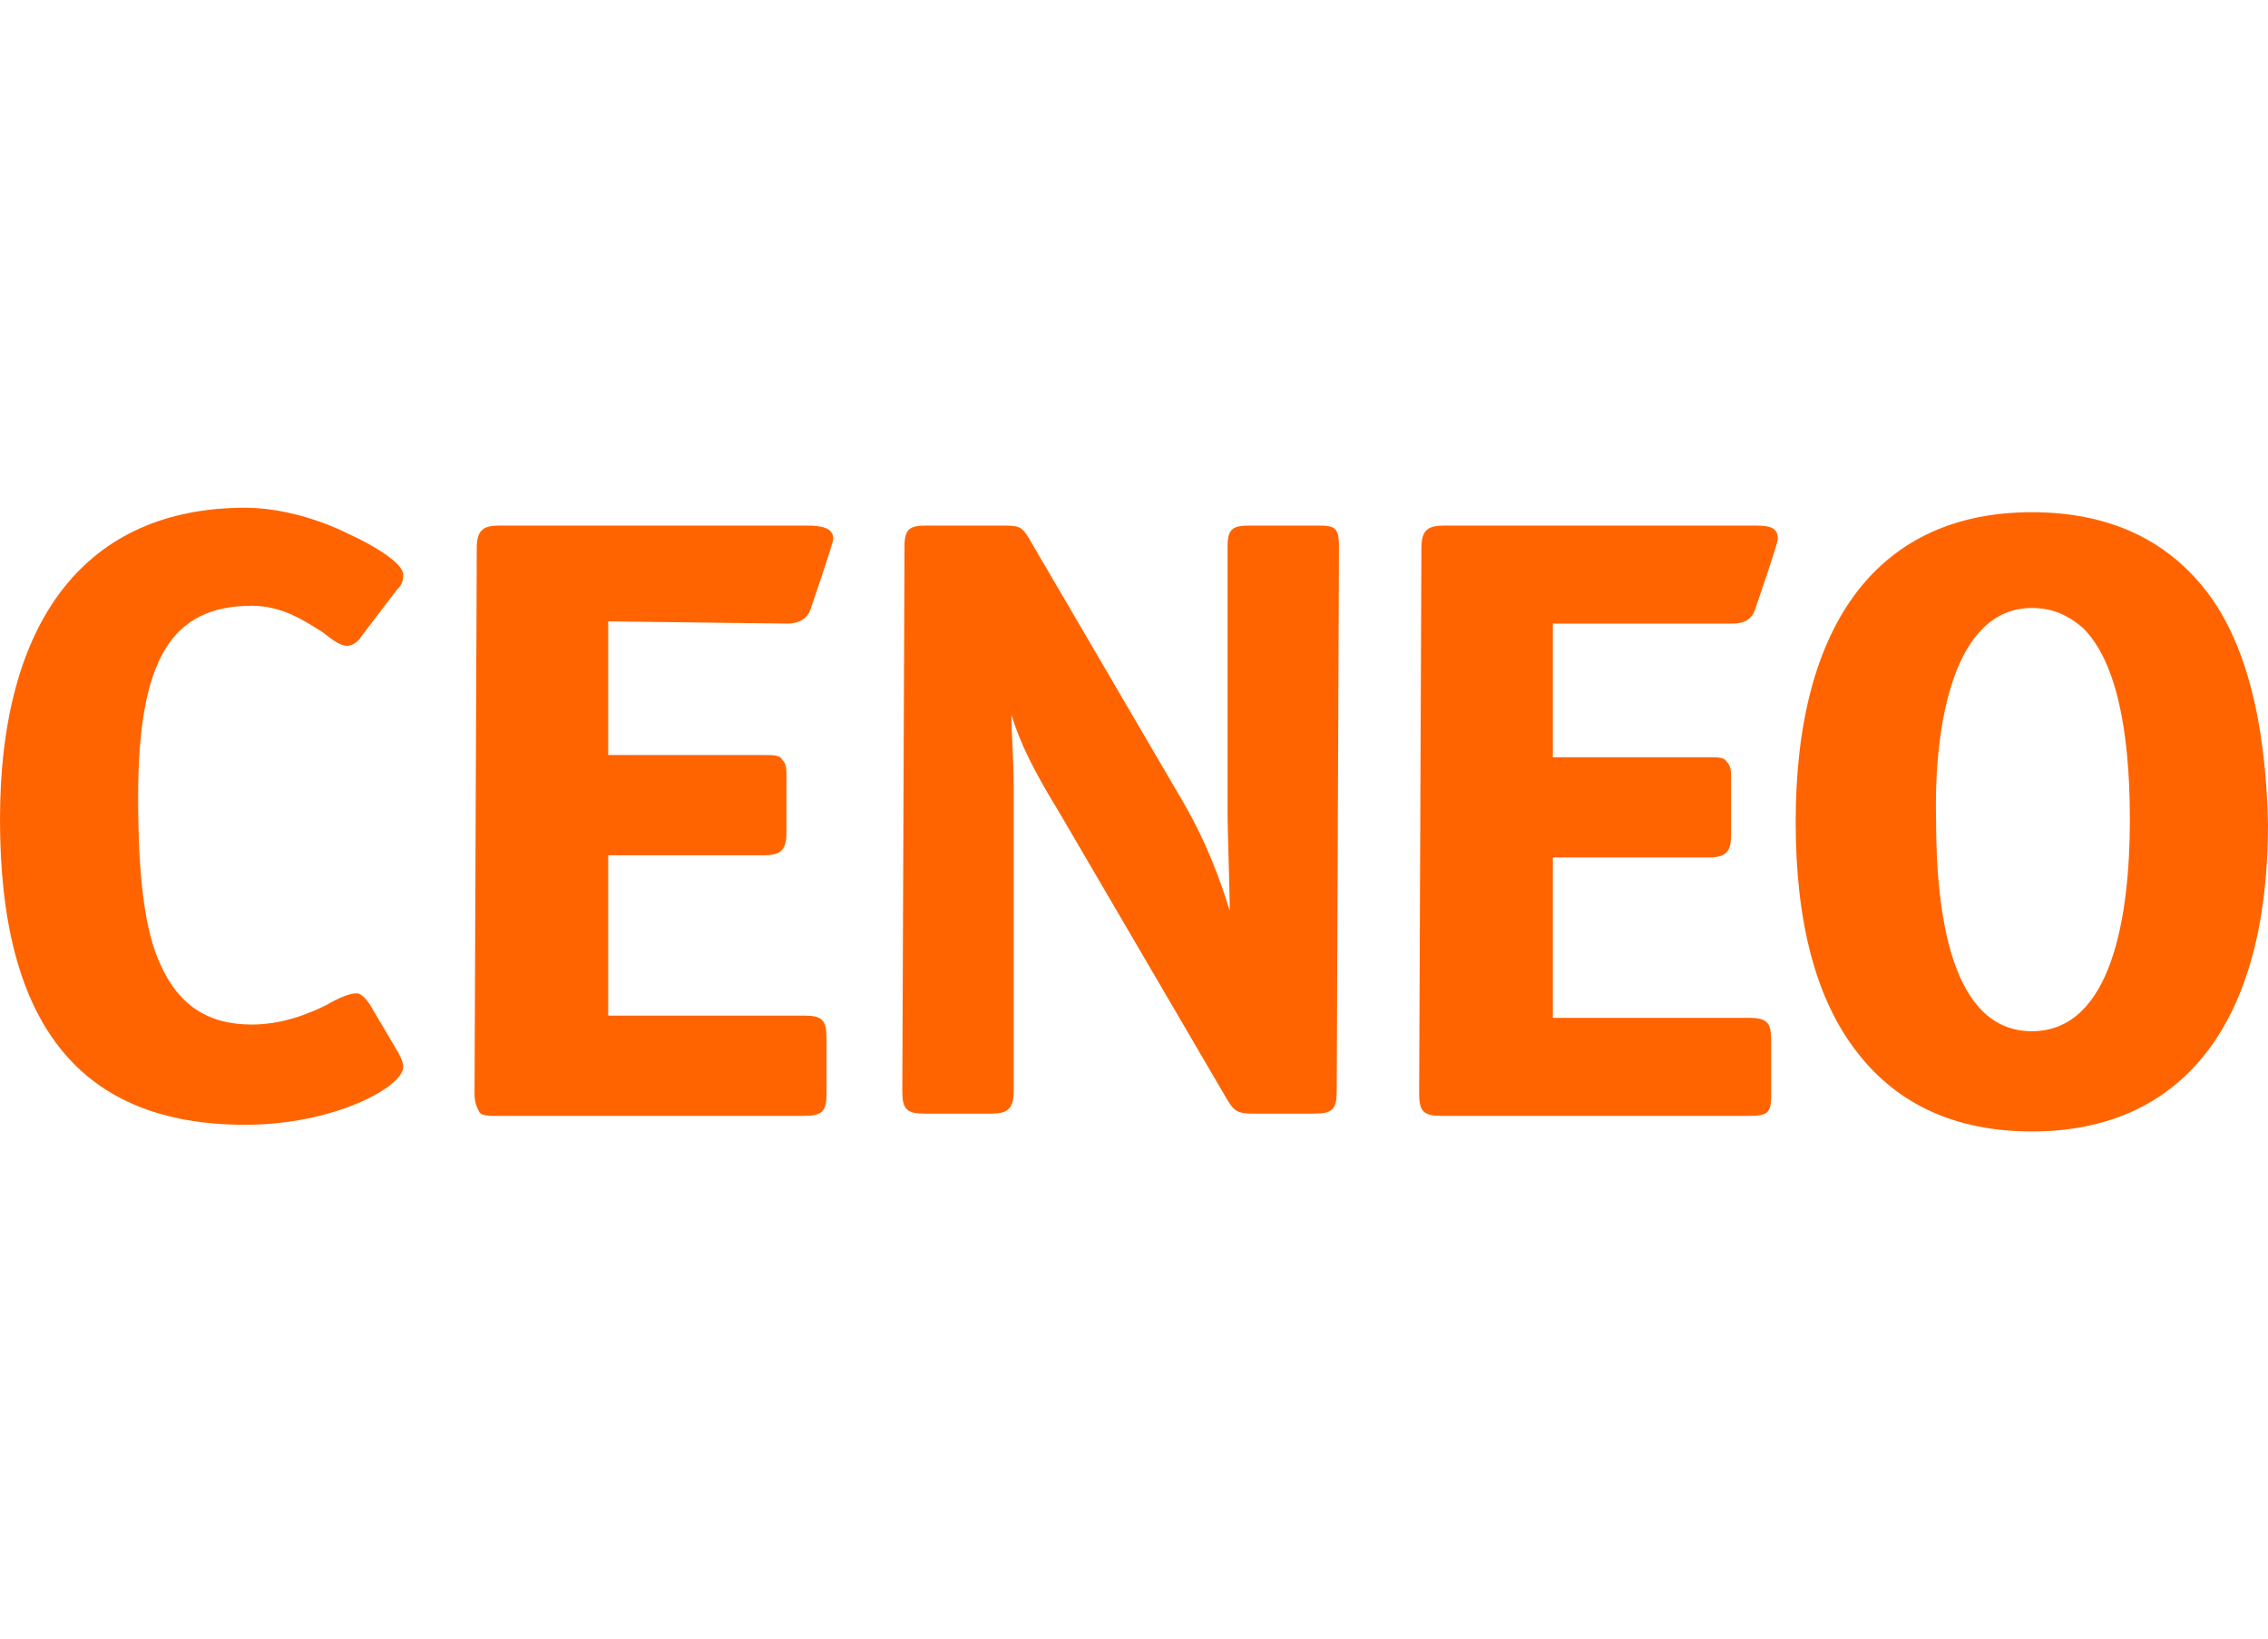
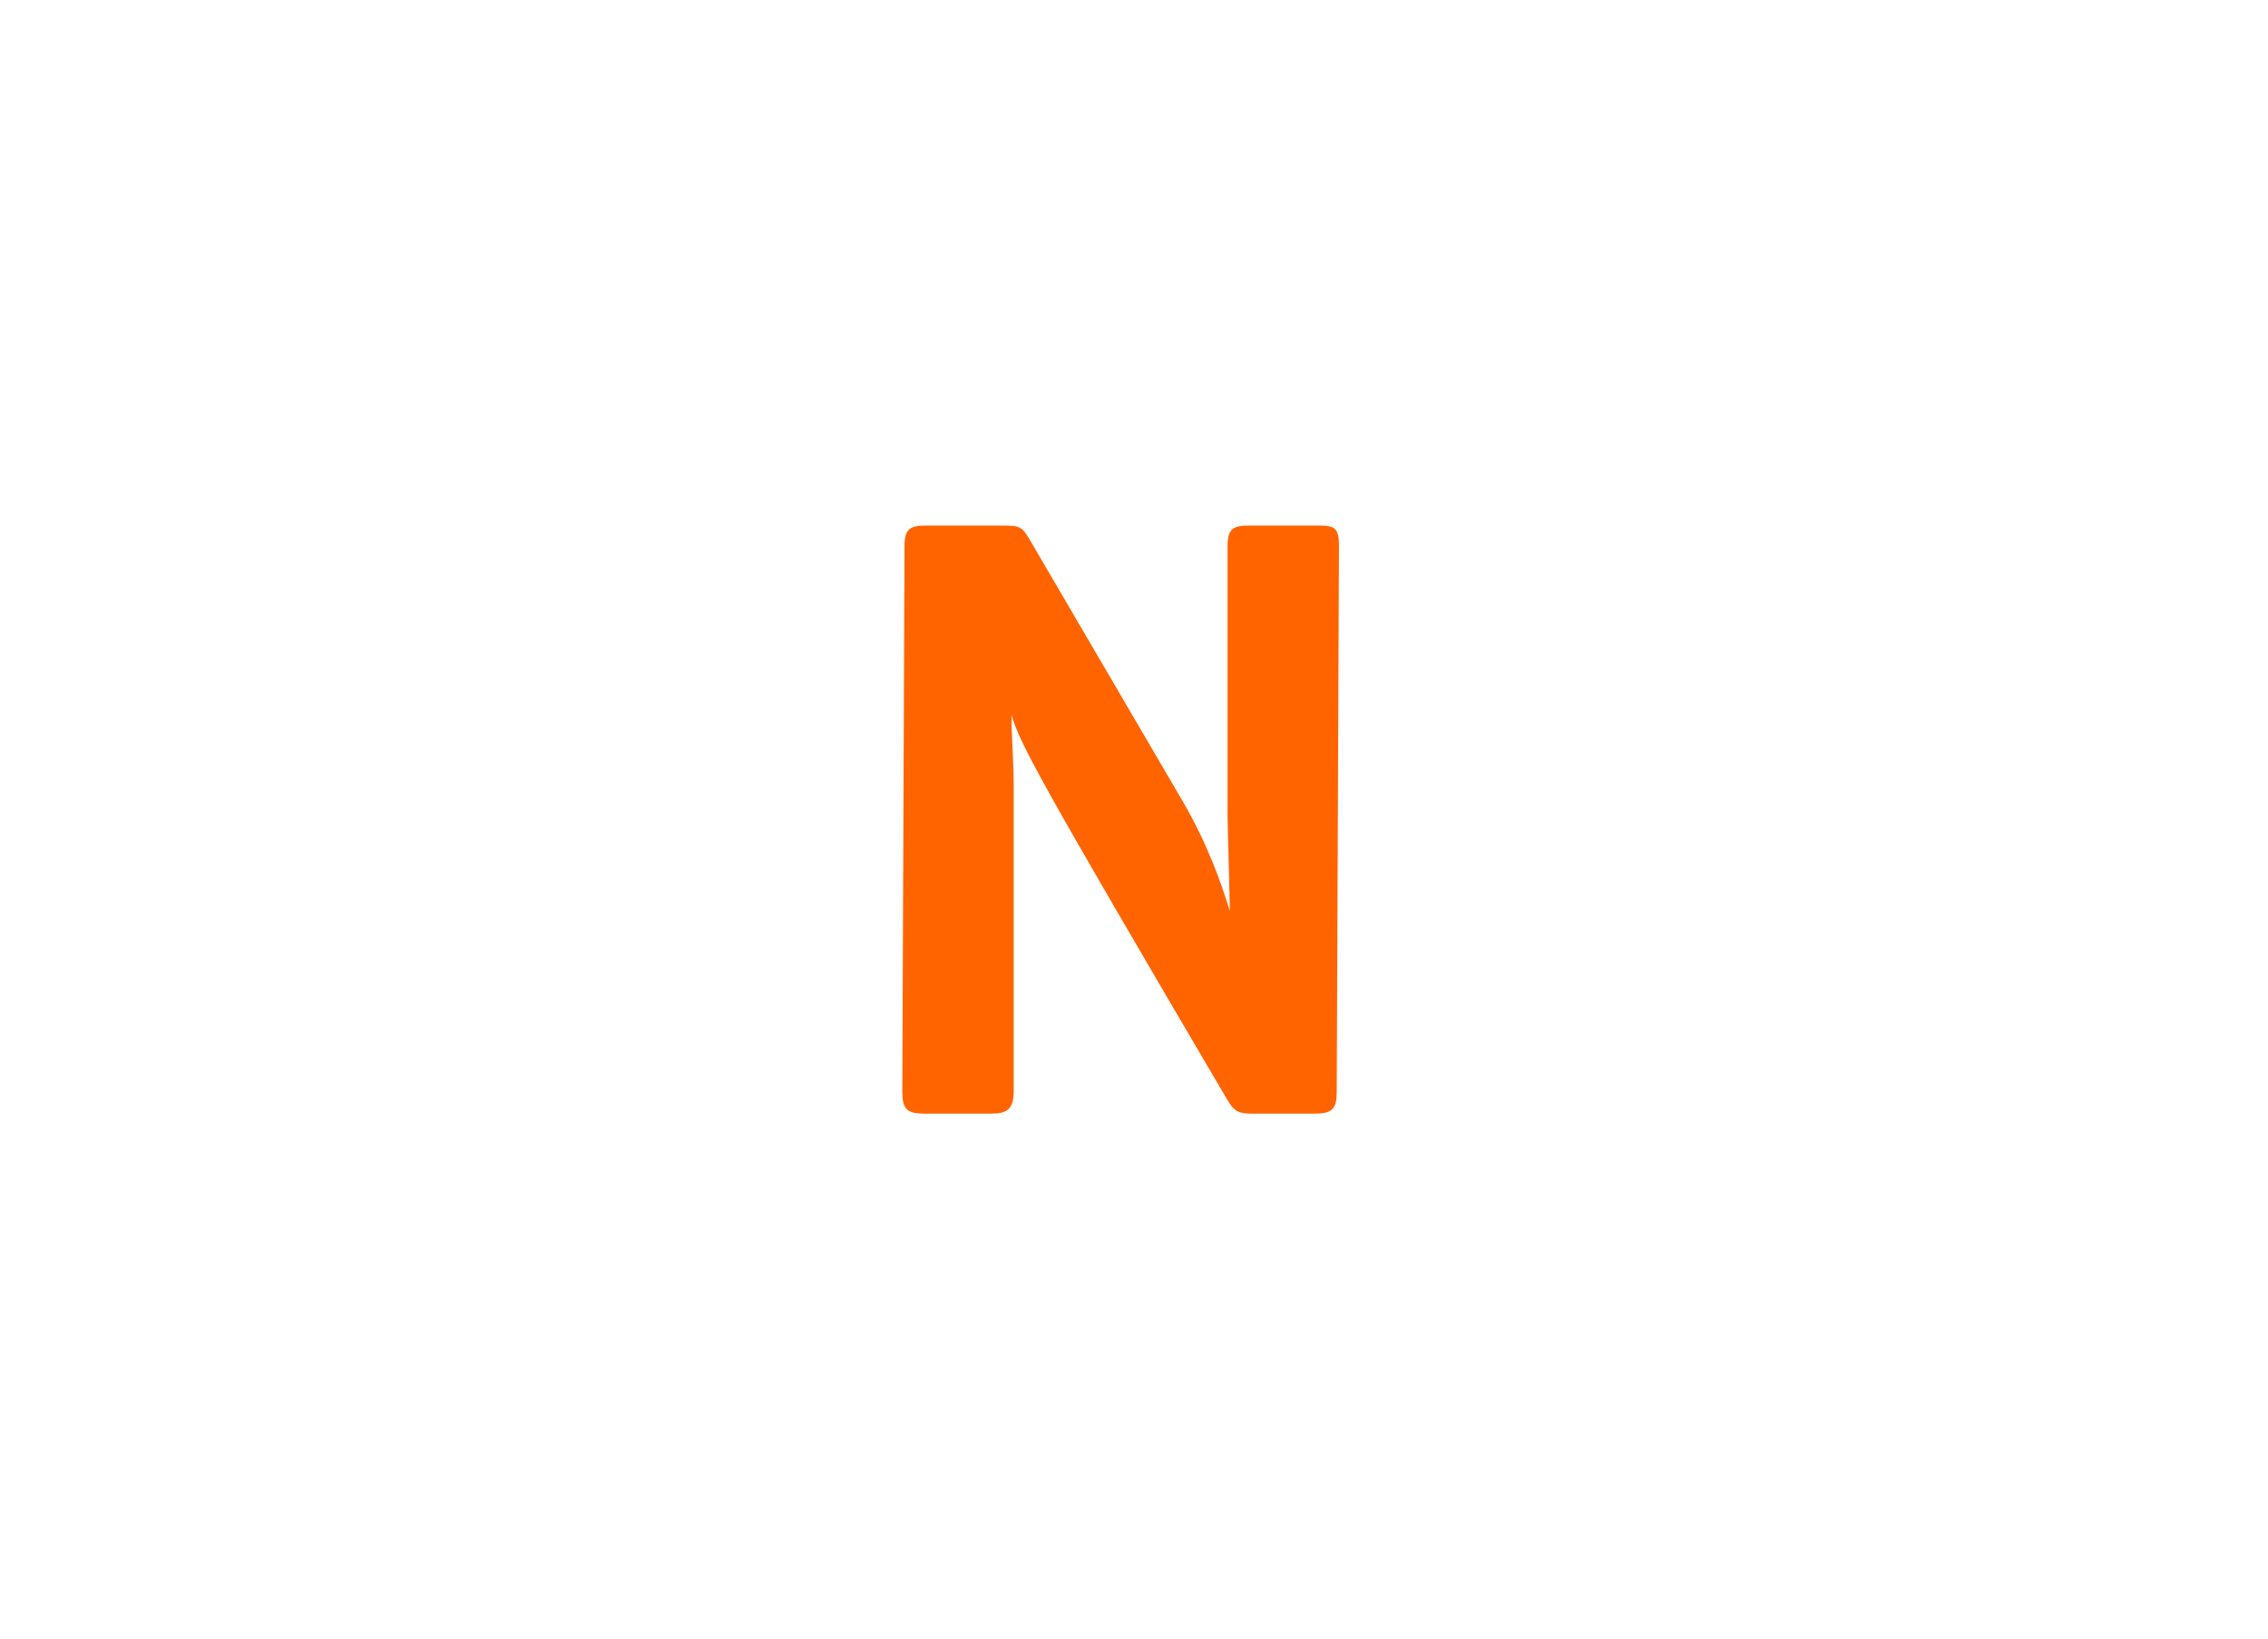
<svg xmlns="http://www.w3.org/2000/svg" width="83" height="60" viewBox="0 0 83 60" fill="none">
  <g clip-path="url(#clip0_214_265)">
-     <path d="M14.757 39.05C14.757 39.784 12.23 41.17 8.969 41.17C2.935 41.17 0 37.501 0 30C0 22.662 3.18 18.585 8.969 18.585C10.11 18.585 11.496 18.912 12.801 19.564C13.697 19.971 14.757 20.624 14.757 21.031C14.757 21.195 14.757 21.358 14.513 21.602L13.208 23.314C13.127 23.477 12.882 23.64 12.719 23.64C12.475 23.64 12.23 23.477 11.822 23.151C11.17 22.744 10.355 22.173 9.213 22.173C6.278 22.173 5.055 24.13 5.055 29.185C5.055 32.12 5.3 34.077 5.87 35.3C6.523 36.767 7.583 37.501 9.213 37.501C10.355 37.501 11.333 37.093 11.985 36.767C12.393 36.523 12.801 36.359 13.045 36.359C13.29 36.359 13.534 36.767 13.534 36.767L14.594 38.561C14.676 38.724 14.757 38.887 14.757 39.05Z" fill="#FF6400" />
-     <path d="M22.258 22.744V27.636H27.966C28.292 27.636 28.536 27.636 28.618 27.799C28.781 27.962 28.781 28.125 28.781 28.451V30.489C28.781 31.141 28.536 31.305 27.966 31.305H22.258V37.175H29.433C30.085 37.175 30.248 37.338 30.248 37.99V40.029C30.248 40.681 30.085 40.844 29.433 40.844H18.182C17.856 40.844 17.611 40.844 17.529 40.681C17.448 40.518 17.366 40.355 17.366 40.029L17.448 20.053C17.448 19.401 17.692 19.238 18.263 19.238H29.515C30.085 19.238 30.493 19.319 30.493 19.727C30.493 19.89 29.678 22.254 29.678 22.254C29.515 22.825 28.944 22.825 28.781 22.825L22.258 22.744Z" fill="#FF6400" />
-     <path d="M49.001 19.971L48.919 39.947C48.919 40.599 48.756 40.762 48.104 40.762H45.821C45.332 40.762 45.169 40.681 44.924 40.273L38.728 29.674C37.831 28.206 37.342 27.228 37.016 26.168C37.016 26.902 37.097 27.88 37.097 28.777V39.947C37.097 40.599 36.853 40.762 36.282 40.762H33.836C33.184 40.762 33.021 40.599 33.021 39.947L33.102 19.971C33.102 19.319 33.347 19.238 33.917 19.238H36.771C37.342 19.238 37.423 19.319 37.668 19.727L43.294 29.348C44.191 30.897 44.68 32.283 45.006 33.343C45.006 32.854 44.924 30.245 44.924 29.837V19.971C44.924 19.319 45.169 19.238 45.74 19.238H48.267C48.838 19.238 49.001 19.319 49.001 19.971Z" fill="#FF6400" />
-     <path d="M56.828 22.825V27.717H62.535C62.861 27.717 63.106 27.717 63.188 27.88C63.351 28.043 63.351 28.206 63.351 28.532V30.571C63.351 31.141 63.188 31.386 62.535 31.386H56.828V37.256H64.003C64.655 37.256 64.818 37.419 64.818 38.072V40.11C64.818 40.762 64.655 40.844 64.003 40.844H52.752C52.099 40.844 51.936 40.681 51.936 40.029L52.018 20.053C52.018 19.401 52.262 19.238 52.833 19.238H64.085C64.655 19.238 65.063 19.238 65.063 19.727C65.063 19.89 64.248 22.254 64.248 22.254C64.085 22.825 63.595 22.825 63.351 22.825H56.828Z" fill="#FF6400" />
-     <path d="M80.717 21.602C79.249 19.727 77.13 18.748 74.358 18.748C68.813 18.748 65.715 22.744 65.715 30.081C65.715 33.751 66.449 36.604 67.998 38.561C69.466 40.436 71.585 41.414 74.358 41.414C79.902 41.414 83 37.419 83 30.163C82.918 26.413 82.185 23.477 80.717 21.602ZM74.358 22.254C75.091 22.254 75.662 22.499 76.233 22.988C77.374 24.13 77.945 26.494 77.945 30C77.945 33.506 77.293 37.746 74.358 37.746C71.422 37.746 70.852 33.506 70.852 30C70.77 26.494 71.504 22.254 74.358 22.254Z" fill="#FF6400" />
+     <path d="M49.001 19.971L48.919 39.947C48.919 40.599 48.756 40.762 48.104 40.762H45.821C45.332 40.762 45.169 40.681 44.924 40.273C37.831 28.206 37.342 27.228 37.016 26.168C37.016 26.902 37.097 27.88 37.097 28.777V39.947C37.097 40.599 36.853 40.762 36.282 40.762H33.836C33.184 40.762 33.021 40.599 33.021 39.947L33.102 19.971C33.102 19.319 33.347 19.238 33.917 19.238H36.771C37.342 19.238 37.423 19.319 37.668 19.727L43.294 29.348C44.191 30.897 44.68 32.283 45.006 33.343C45.006 32.854 44.924 30.245 44.924 29.837V19.971C44.924 19.319 45.169 19.238 45.74 19.238H48.267C48.838 19.238 49.001 19.319 49.001 19.971Z" fill="#FF6400" />
  </g>
  <defs>
    <clipPath id="clip0_214_265">
      <rect width="83" height="60" fill="white" />
    </clipPath>
  </defs>
</svg>